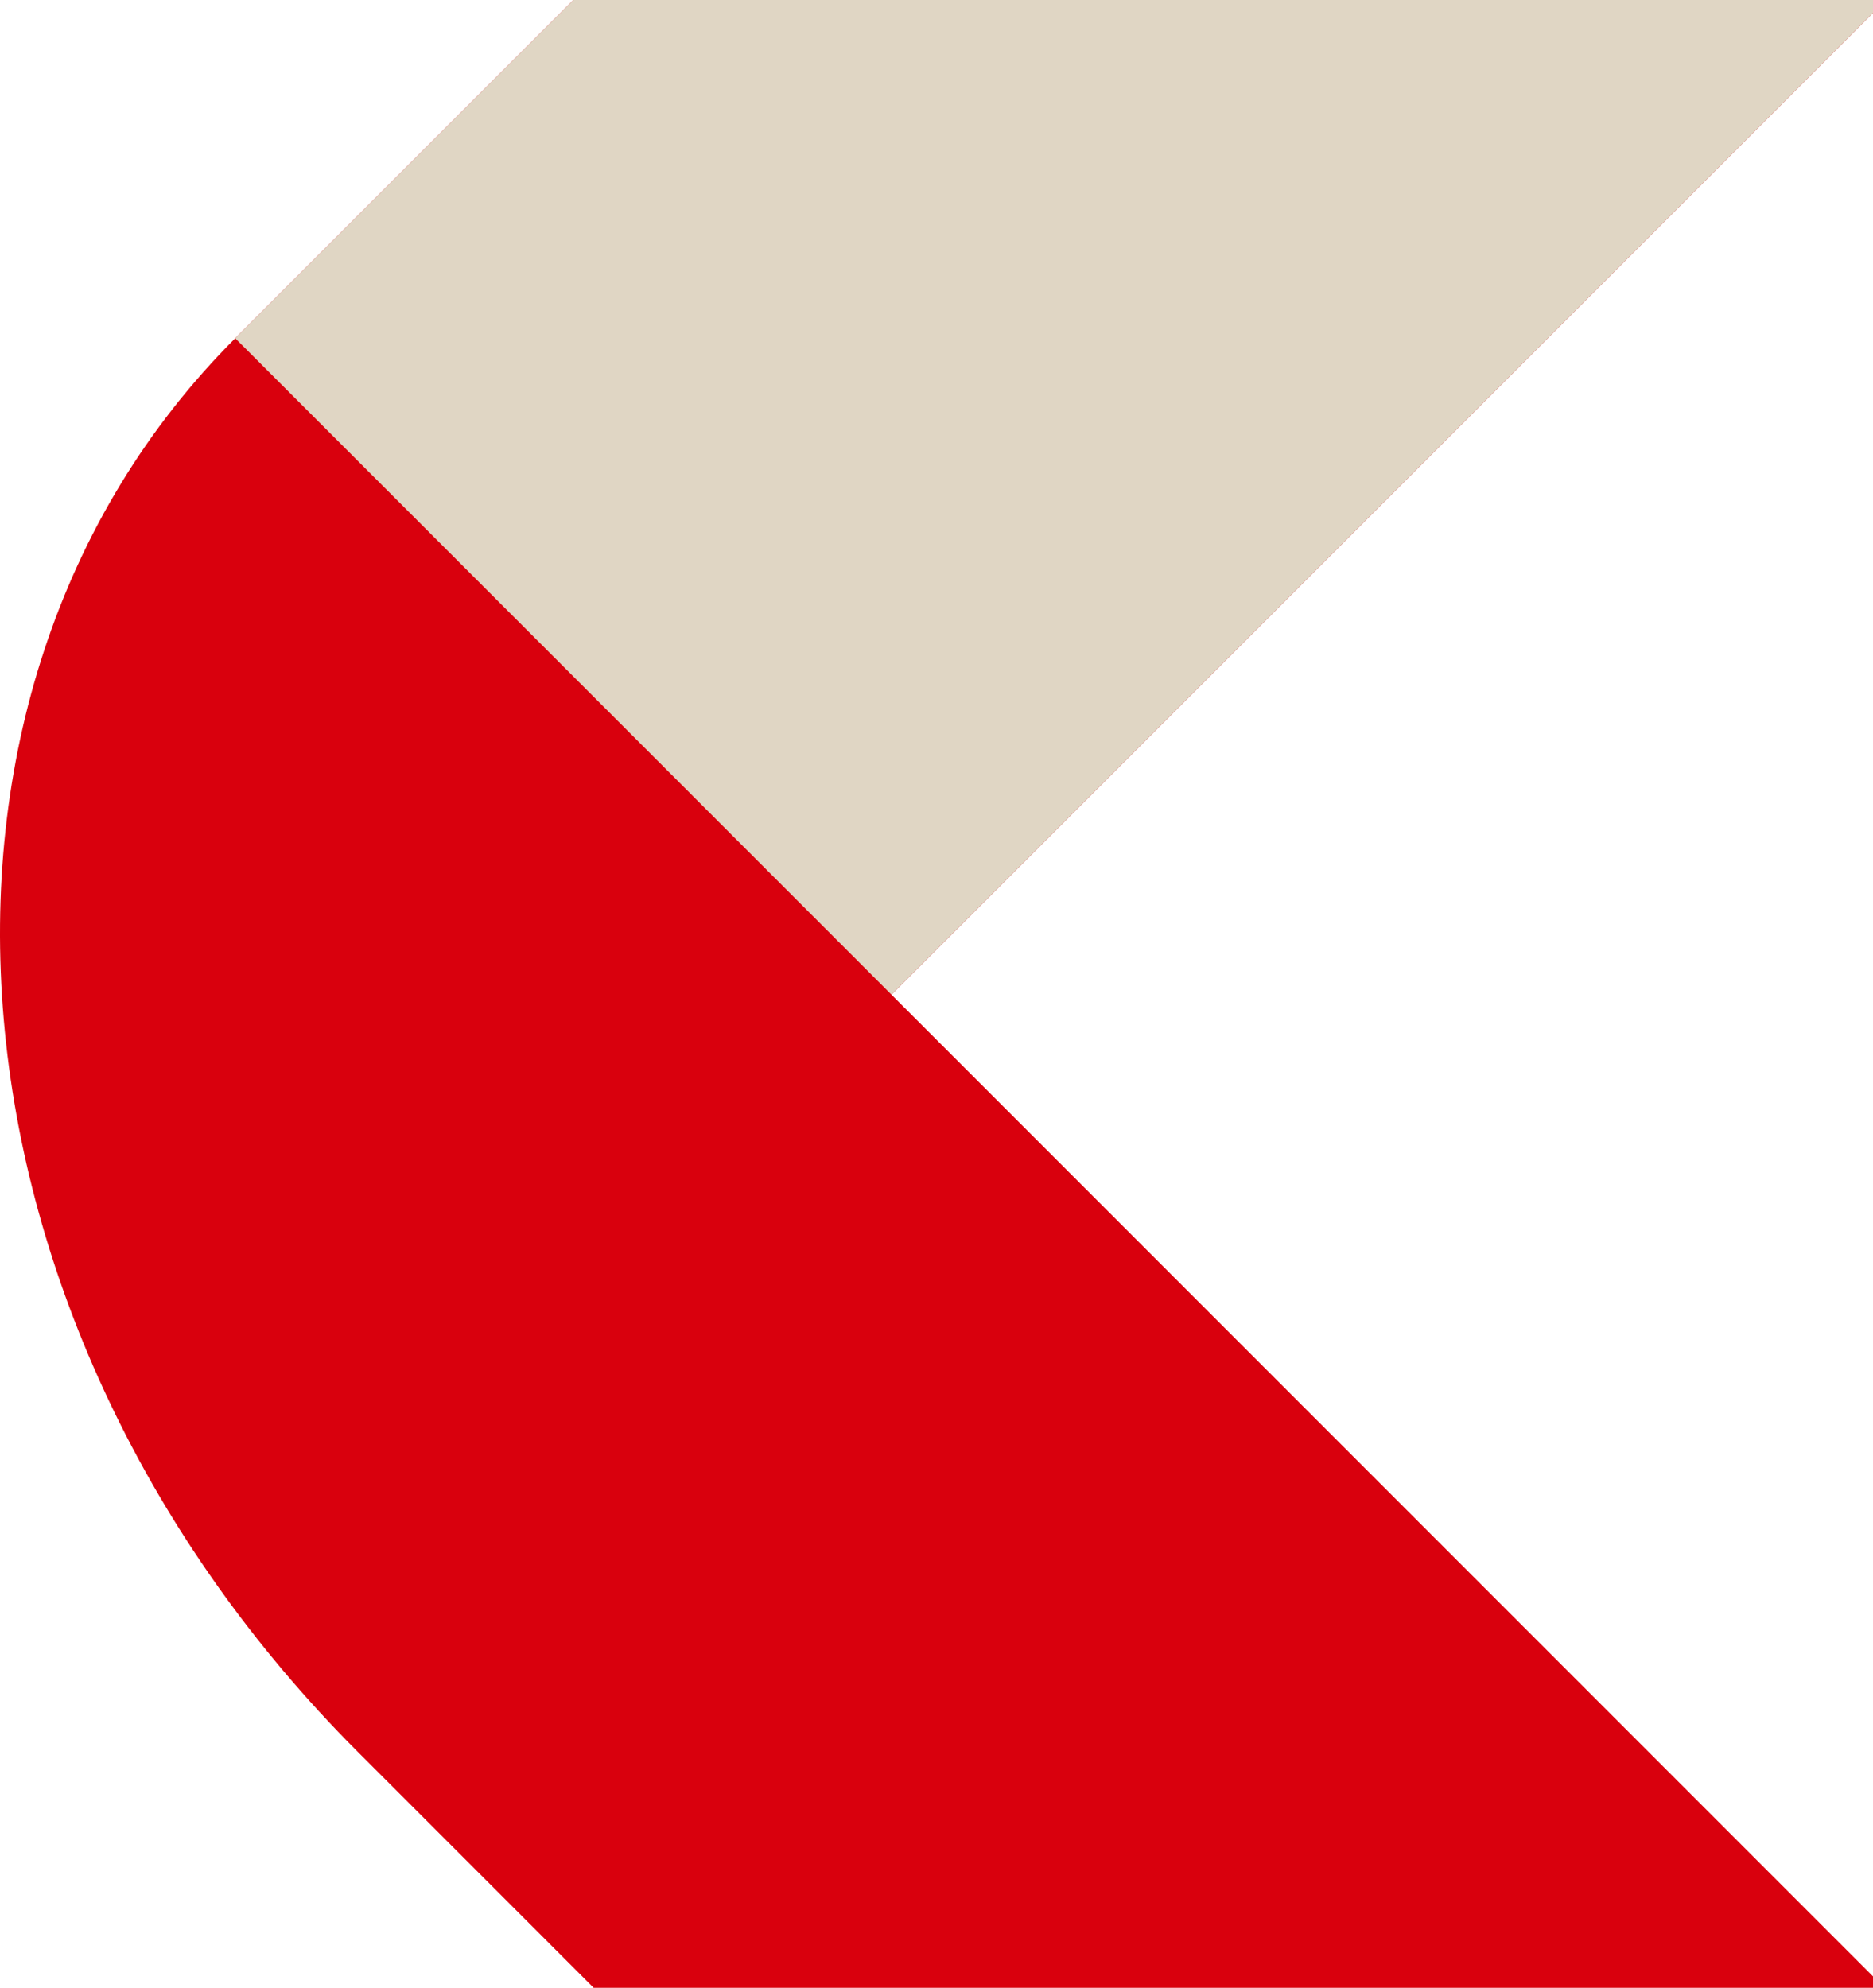
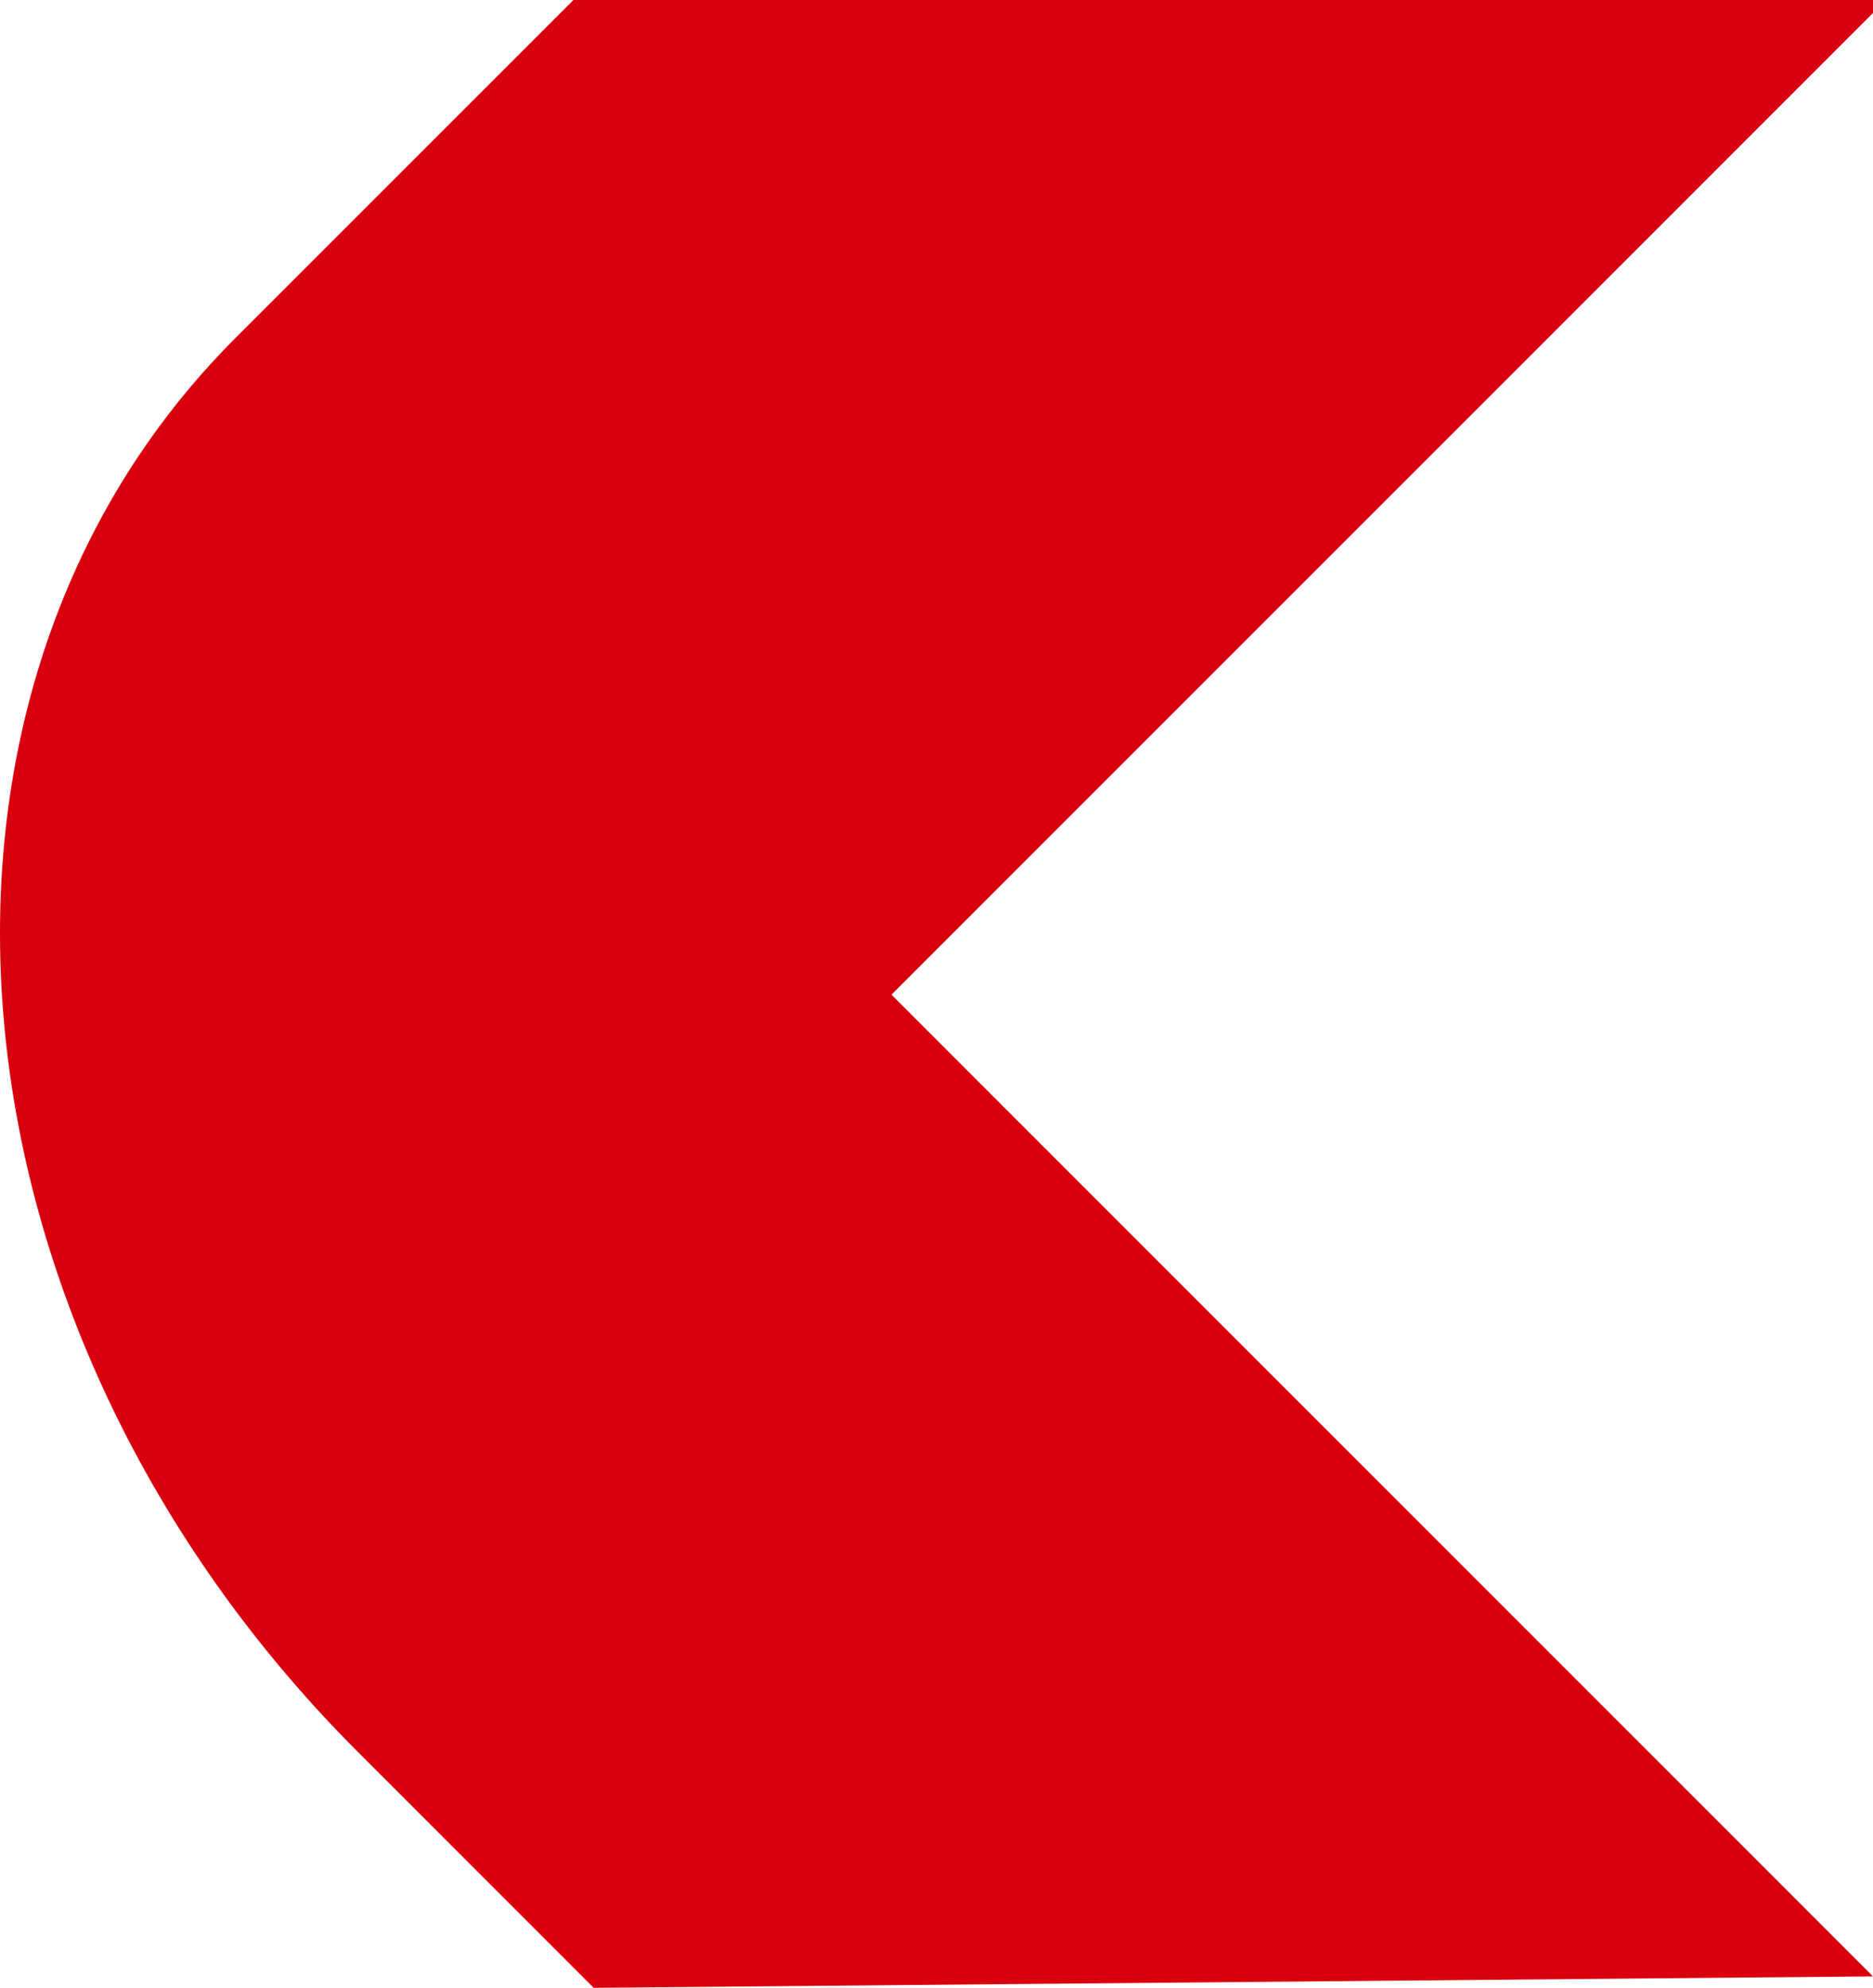
<svg xmlns="http://www.w3.org/2000/svg" width="490.999" height="521" viewBox="0 0 490.999 521">
  <g transform="translate(-0.001)">
-     <path d="M491,518,262.97,289.972,233.7,260.7,491,3.4V0H150.32L61.664,88.657l-.007.008C-31.781,182.1-17.393,347.972,93.789,459.153L155.631,521H491Z" fill="#d9000d" />
-     <path d="M233.7,260.7,491,3.4V0H150.32L61.664,88.657Z" fill="#e0d6c4" />
+     <path d="M491,518,262.97,289.972,233.7,260.7,491,3.4V0H150.32L61.664,88.657l-.007.008C-31.781,182.1-17.393,347.972,93.789,459.153L155.631,521Z" fill="#d9000d" />
  </g>
</svg>